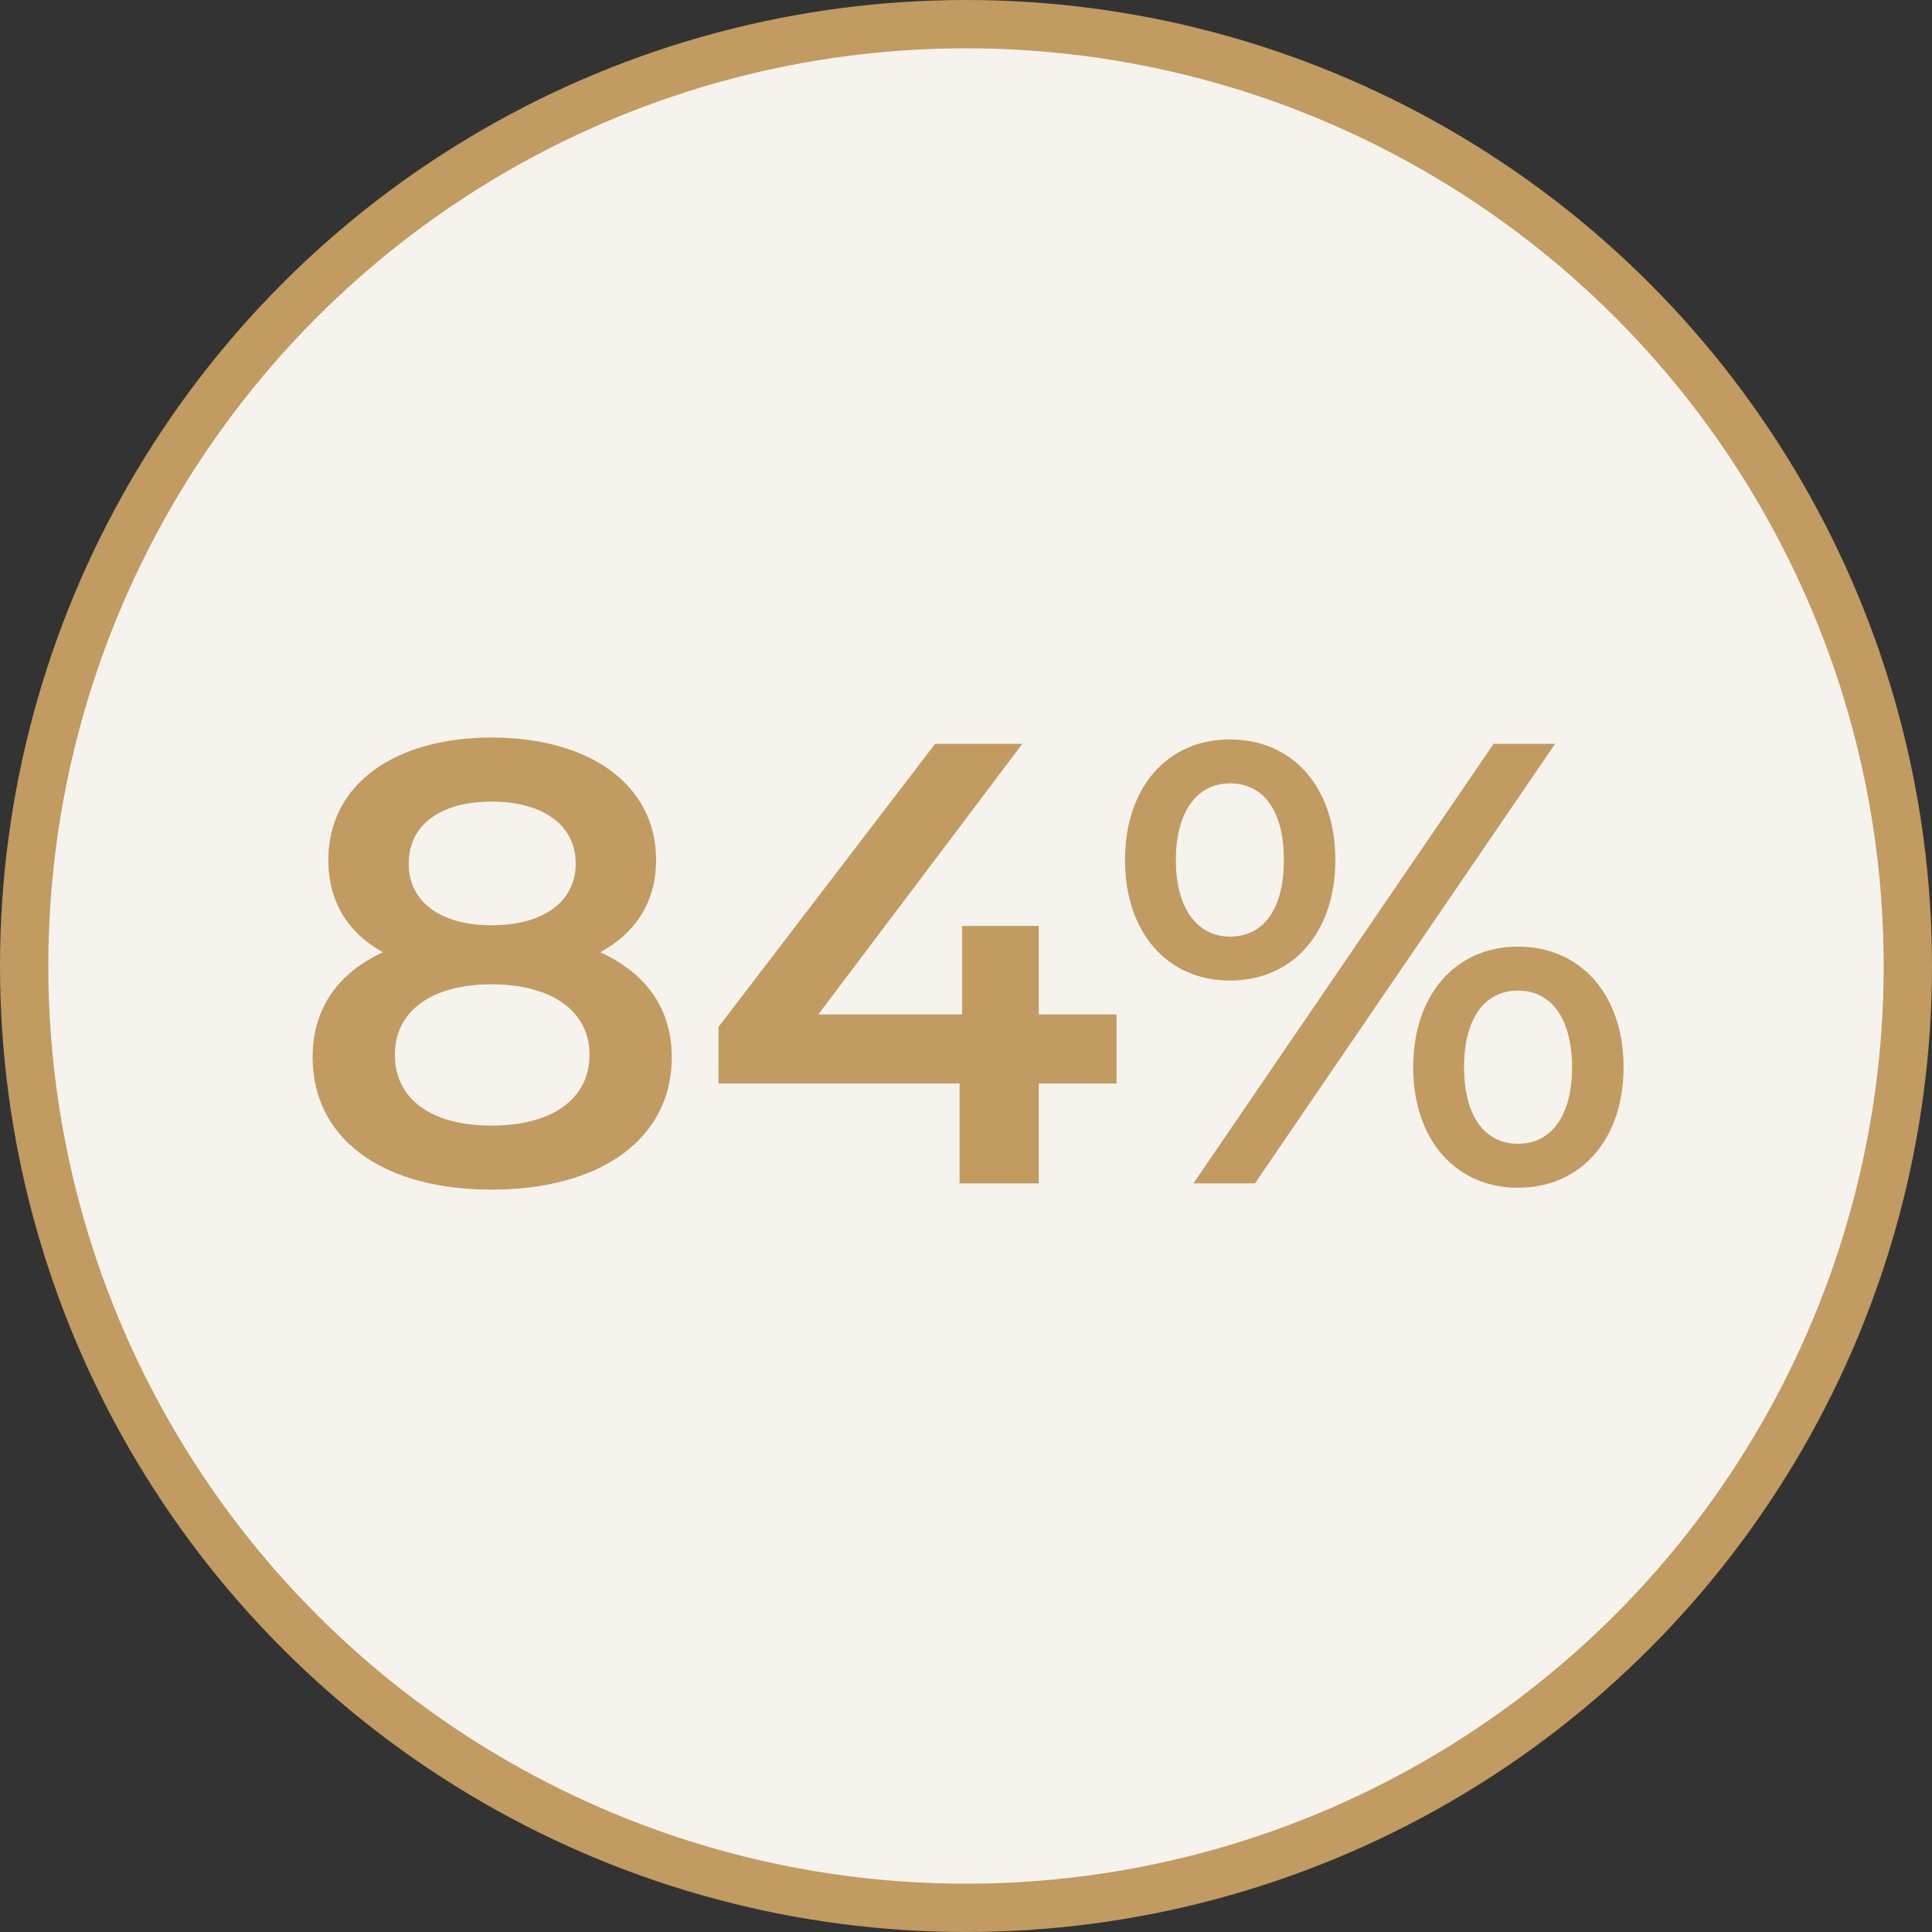
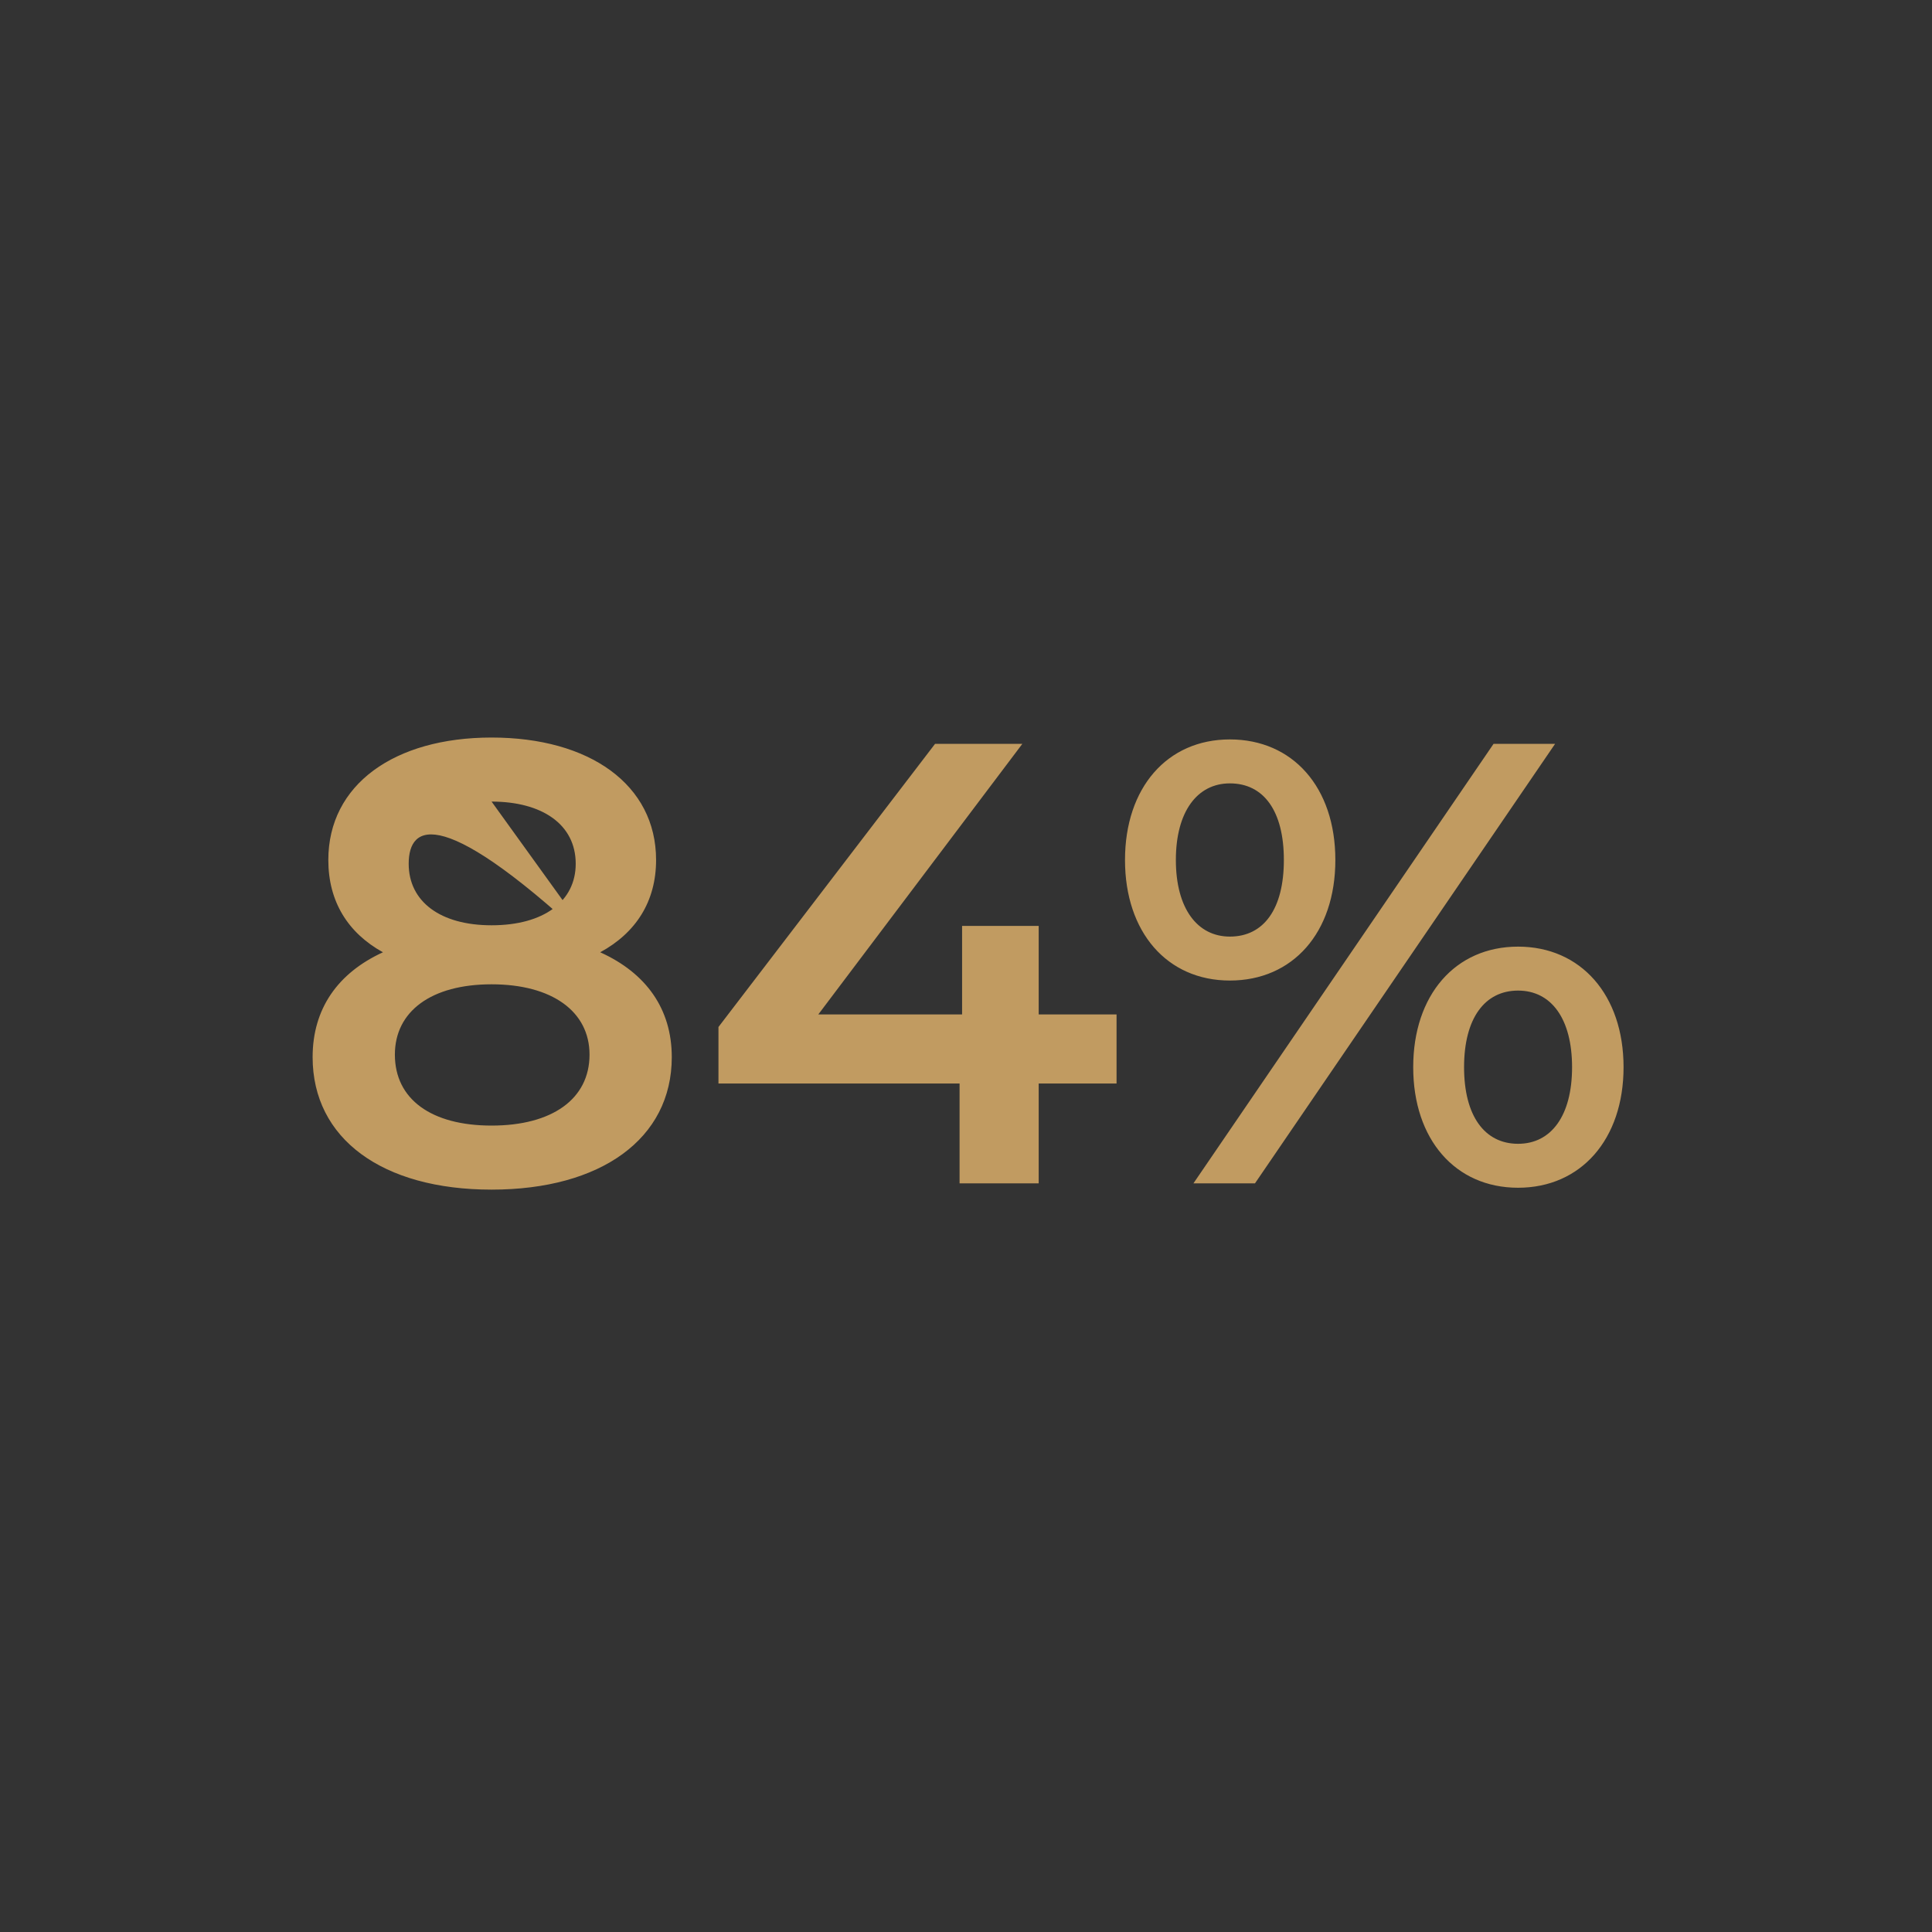
<svg xmlns="http://www.w3.org/2000/svg" fill="none" viewBox="0 0 80 80" height="80" width="80">
  <rect x="0" y="0" width="80" height="80" fill="#333333" stroke="none" />
-   <circle stroke-width="2" stroke="#C19B61" fill="#F6F3EE" r="39" cy="40" cx="40" />
-   <path fill="#C19B61" d="M24.853 39.432C26.751 40.29 27.817 41.772 27.817 43.774C27.817 47.154 24.879 49.26 20.355 49.26C15.831 49.26 12.945 47.154 12.945 43.774C12.945 41.772 13.985 40.29 15.857 39.432C14.401 38.626 13.595 37.326 13.595 35.61C13.595 32.49 16.325 30.54 20.355 30.54C24.411 30.54 27.167 32.49 27.167 35.61C27.167 37.326 26.335 38.626 24.853 39.432ZM20.355 33.192C18.275 33.192 16.923 34.128 16.923 35.766C16.923 37.326 18.223 38.314 20.355 38.314C22.513 38.314 23.839 37.326 23.839 35.766C23.839 34.128 22.435 33.192 20.355 33.192ZM20.355 46.608C22.851 46.608 24.411 45.516 24.411 43.67C24.411 41.876 22.851 40.758 20.355 40.758C17.859 40.758 16.351 41.876 16.351 43.67C16.351 45.516 17.859 46.608 20.355 46.608ZM46.234 42.006V44.866H43.01V49H39.734V44.866H29.75V42.526L38.72 30.8H42.334L33.884 42.006H39.838V38.34H43.01V42.006H46.234ZM50.926 40.602C48.326 40.602 46.584 38.6 46.584 35.61C46.584 32.62 48.326 30.618 50.926 30.618C53.526 30.618 55.294 32.594 55.294 35.61C55.294 38.626 53.526 40.602 50.926 40.602ZM49.418 49L61.846 30.8H64.394L51.966 49H49.418ZM50.926 38.782C52.33 38.782 53.162 37.638 53.162 35.61C53.162 33.582 52.33 32.438 50.926 32.438C49.574 32.438 48.69 33.608 48.69 35.61C48.69 37.612 49.574 38.782 50.926 38.782ZM62.86 49.182C60.26 49.182 58.518 47.18 58.518 44.19C58.518 41.2 60.26 39.198 62.86 39.198C65.46 39.198 67.228 41.2 67.228 44.19C67.228 47.18 65.46 49.182 62.86 49.182ZM62.86 47.362C64.238 47.362 65.096 46.192 65.096 44.19C65.096 42.188 64.238 41.018 62.86 41.018C61.482 41.018 60.624 42.162 60.624 44.19C60.624 46.218 61.482 47.362 62.86 47.362Z" />
+   <path fill="#C19B61" d="M24.853 39.432C26.751 40.29 27.817 41.772 27.817 43.774C27.817 47.154 24.879 49.26 20.355 49.26C15.831 49.26 12.945 47.154 12.945 43.774C12.945 41.772 13.985 40.29 15.857 39.432C14.401 38.626 13.595 37.326 13.595 35.61C13.595 32.49 16.325 30.54 20.355 30.54C24.411 30.54 27.167 32.49 27.167 35.61C27.167 37.326 26.335 38.626 24.853 39.432ZC18.275 33.192 16.923 34.128 16.923 35.766C16.923 37.326 18.223 38.314 20.355 38.314C22.513 38.314 23.839 37.326 23.839 35.766C23.839 34.128 22.435 33.192 20.355 33.192ZM20.355 46.608C22.851 46.608 24.411 45.516 24.411 43.67C24.411 41.876 22.851 40.758 20.355 40.758C17.859 40.758 16.351 41.876 16.351 43.67C16.351 45.516 17.859 46.608 20.355 46.608ZM46.234 42.006V44.866H43.01V49H39.734V44.866H29.75V42.526L38.72 30.8H42.334L33.884 42.006H39.838V38.34H43.01V42.006H46.234ZM50.926 40.602C48.326 40.602 46.584 38.6 46.584 35.61C46.584 32.62 48.326 30.618 50.926 30.618C53.526 30.618 55.294 32.594 55.294 35.61C55.294 38.626 53.526 40.602 50.926 40.602ZM49.418 49L61.846 30.8H64.394L51.966 49H49.418ZM50.926 38.782C52.33 38.782 53.162 37.638 53.162 35.61C53.162 33.582 52.33 32.438 50.926 32.438C49.574 32.438 48.69 33.608 48.69 35.61C48.69 37.612 49.574 38.782 50.926 38.782ZM62.86 49.182C60.26 49.182 58.518 47.18 58.518 44.19C58.518 41.2 60.26 39.198 62.86 39.198C65.46 39.198 67.228 41.2 67.228 44.19C67.228 47.18 65.46 49.182 62.86 49.182ZM62.86 47.362C64.238 47.362 65.096 46.192 65.096 44.19C65.096 42.188 64.238 41.018 62.86 41.018C61.482 41.018 60.624 42.162 60.624 44.19C60.624 46.218 61.482 47.362 62.86 47.362Z" />
</svg>